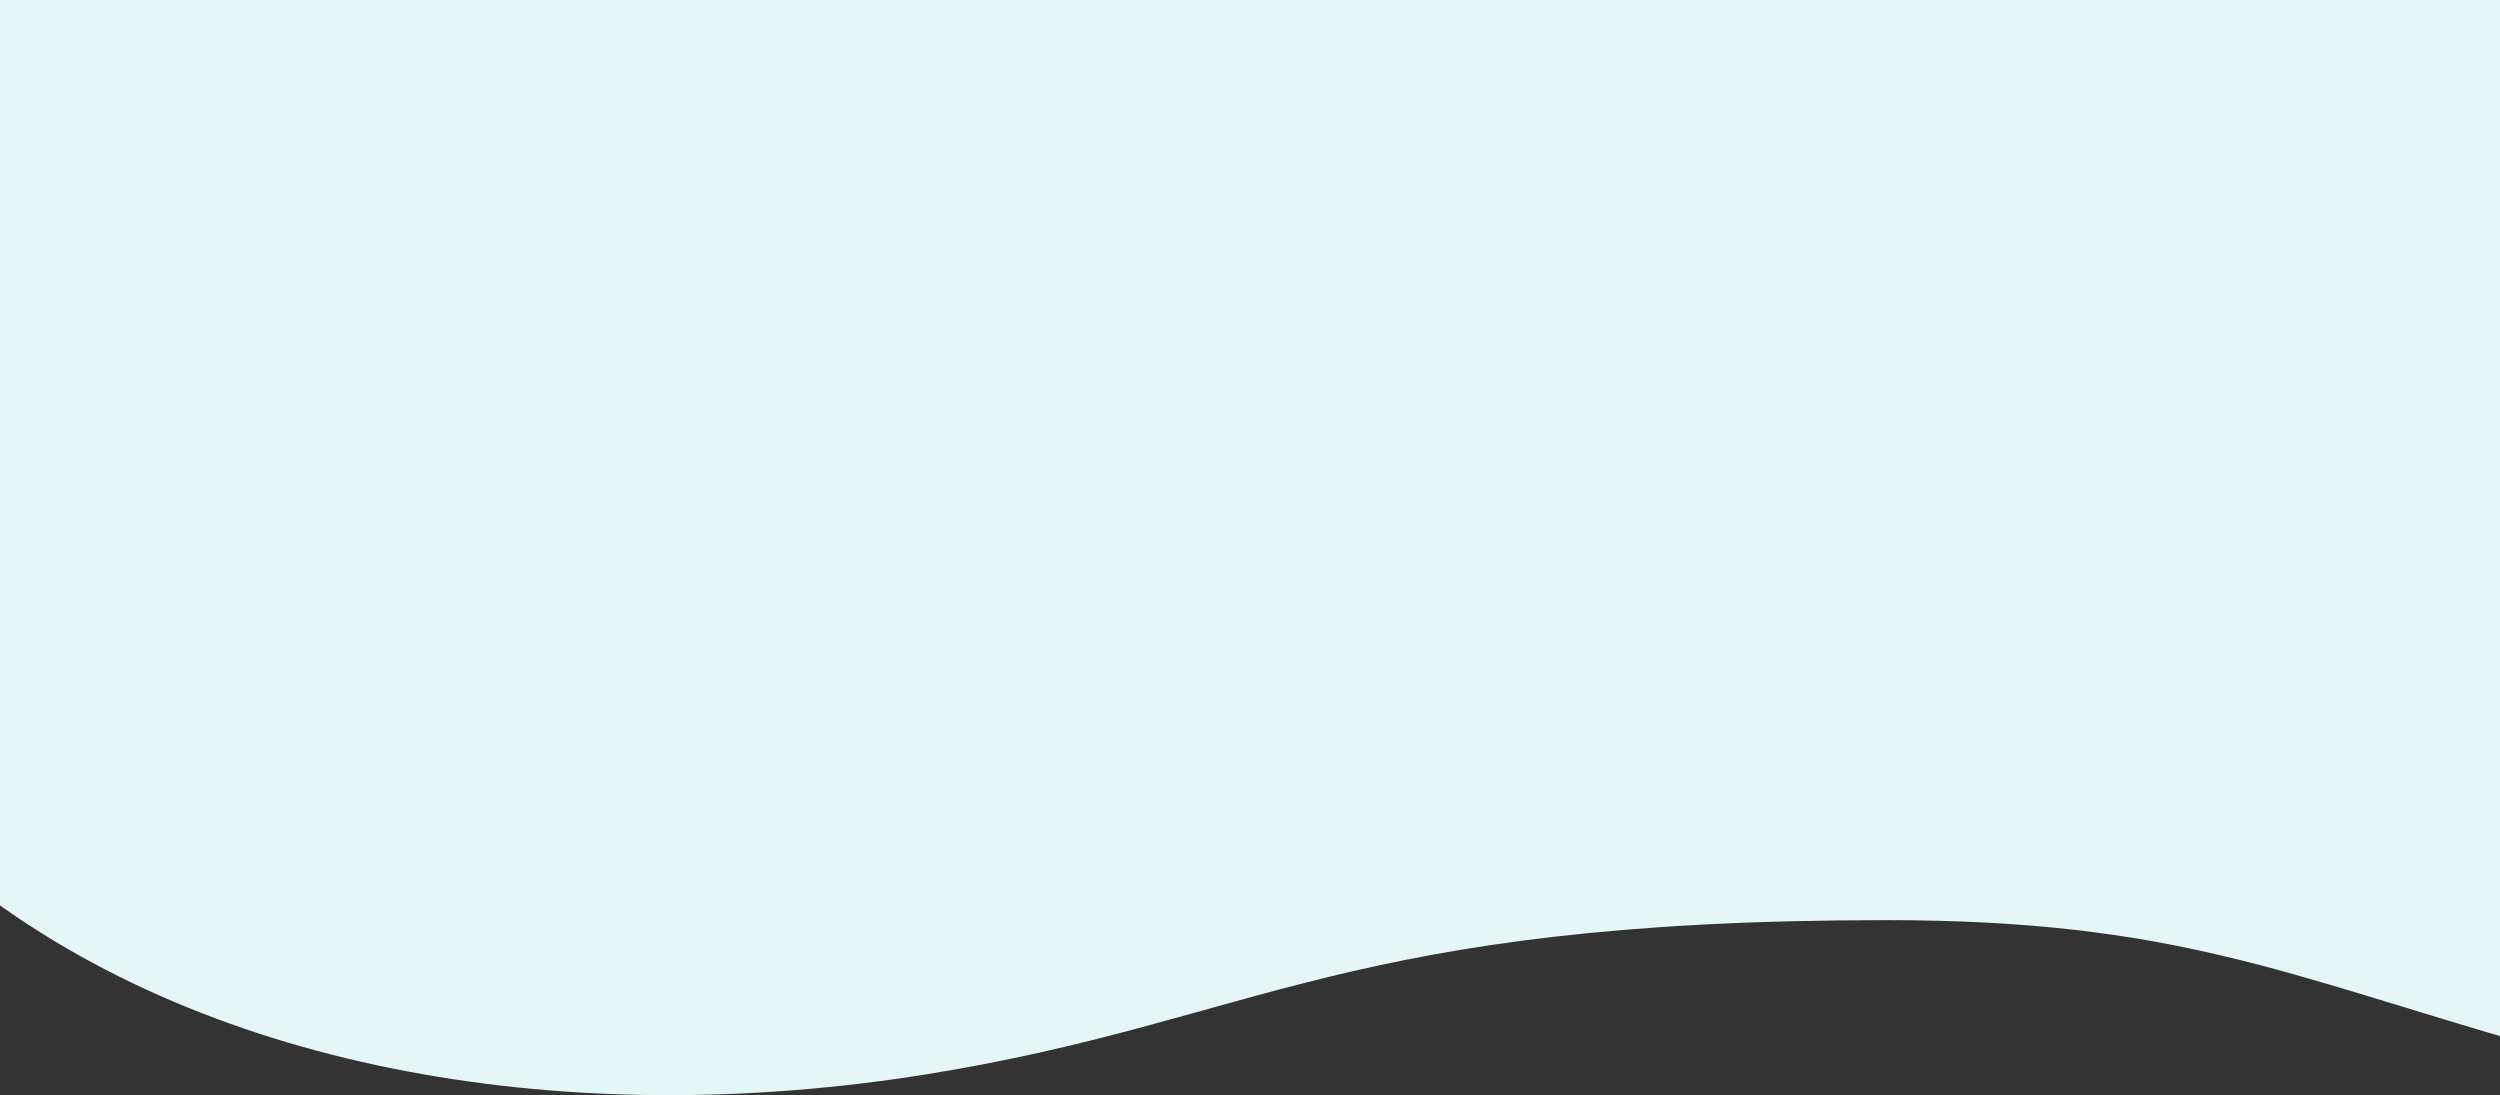
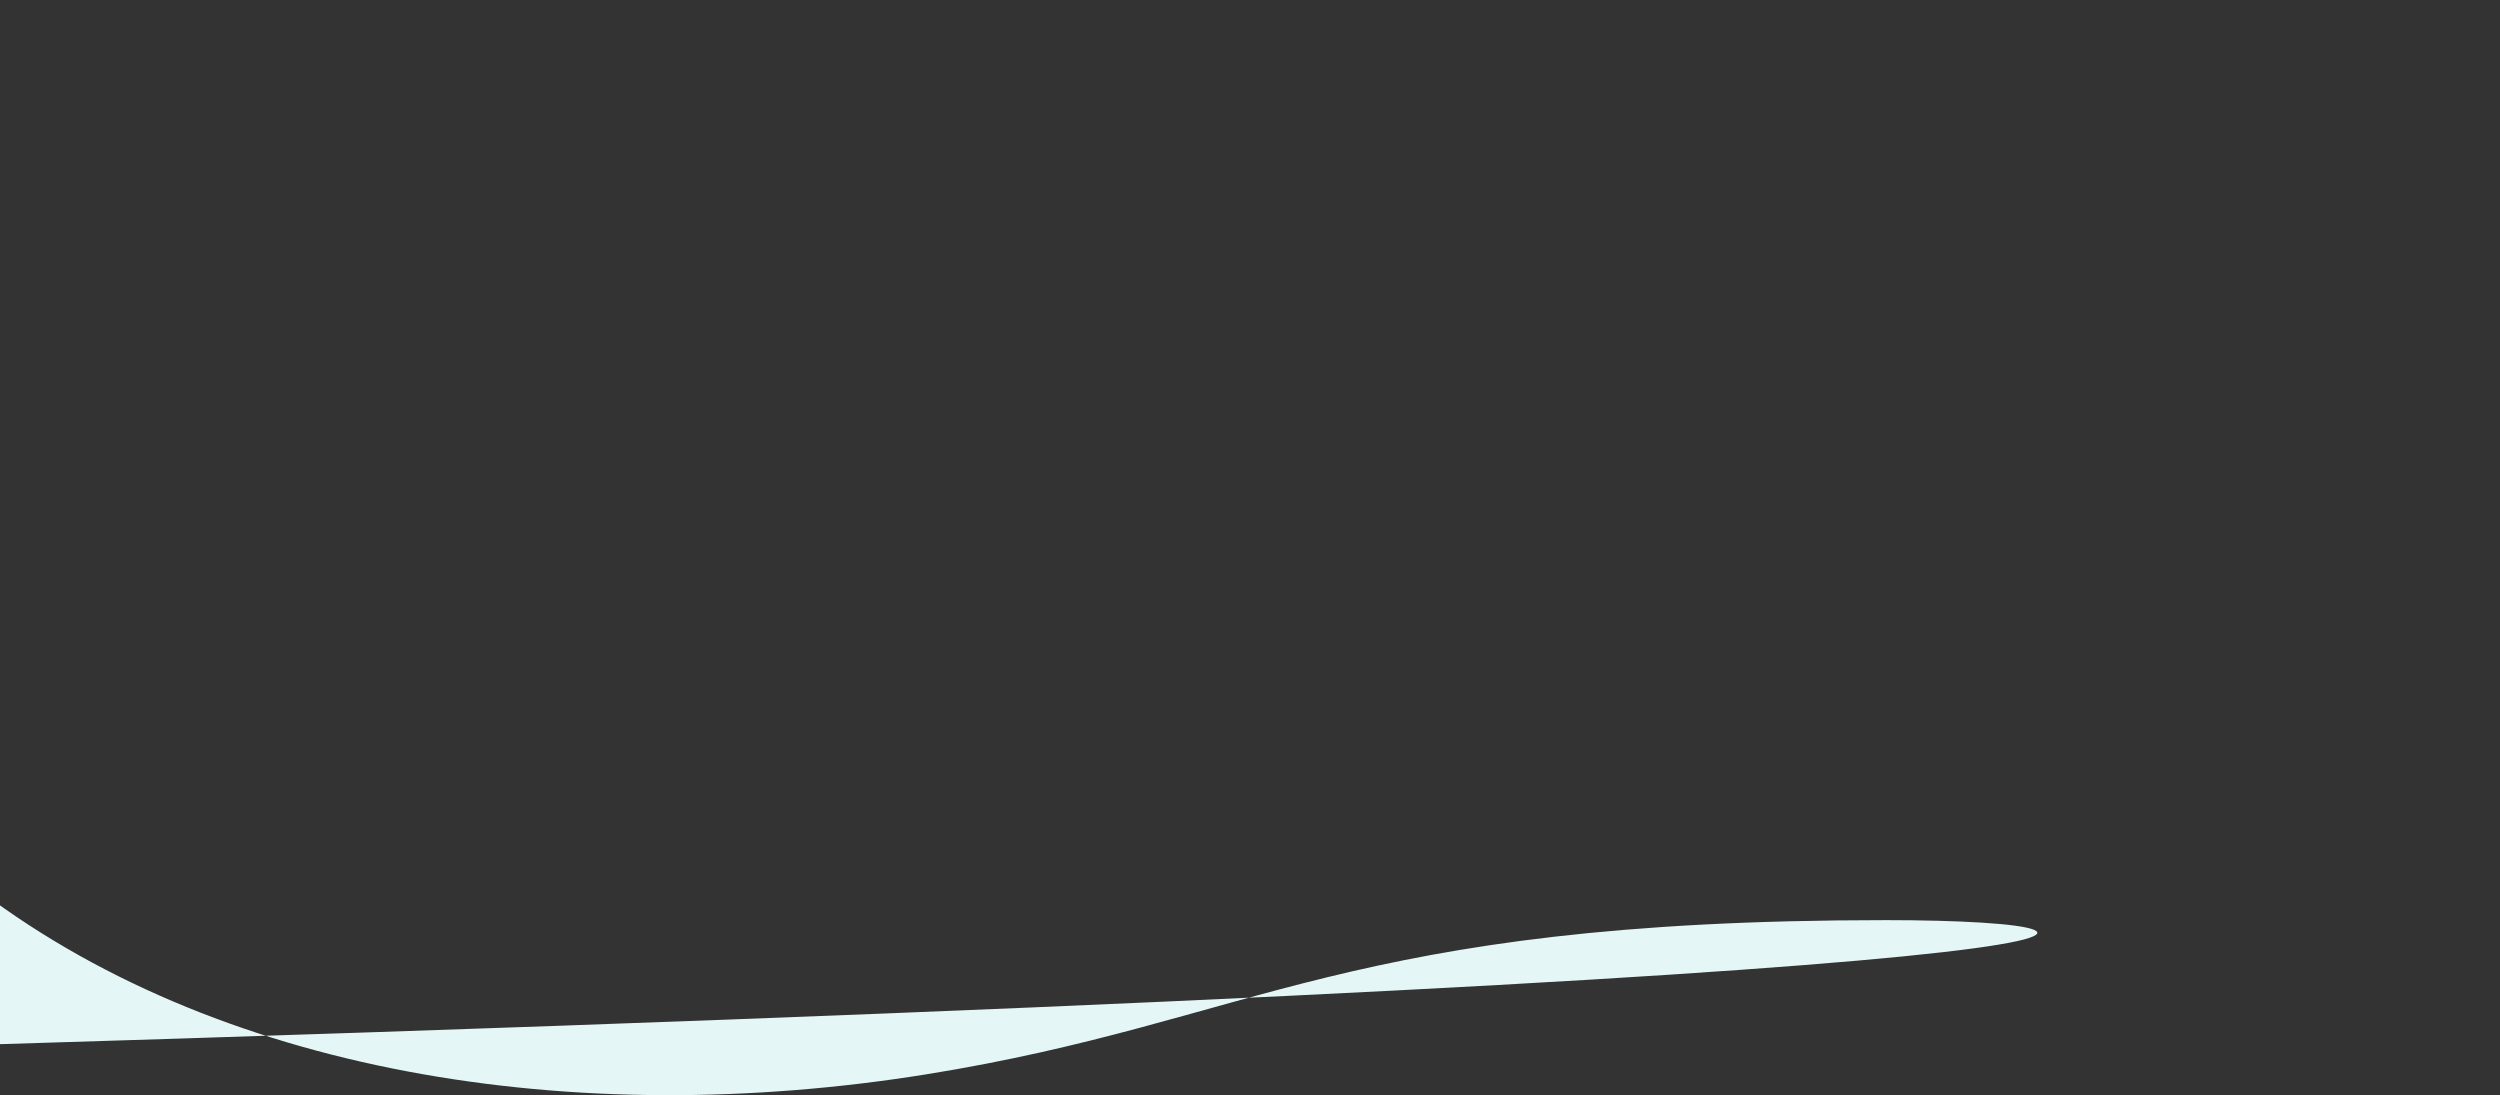
<svg xmlns="http://www.w3.org/2000/svg" width="1440" height="631" viewBox="0 0 1440 631" fill="none">
  <rect x="0" y="0" width="1440" height="631" fill="#333333" stroke="none" />
-   <path d="M533.299 618.852C331.311 651.294 123.299 618.852 -18 508.084V-49H1458V602C1316.5 561.5 1252.35 530 1086.5 530C774.109 530 724.448 588.15 533.299 618.852Z" fill="#E4F7F6" />
+   <path d="M533.299 618.852C331.311 651.294 123.299 618.852 -18 508.084V-49V602C1316.5 561.5 1252.35 530 1086.5 530C774.109 530 724.448 588.15 533.299 618.852Z" fill="#E4F7F6" />
</svg>